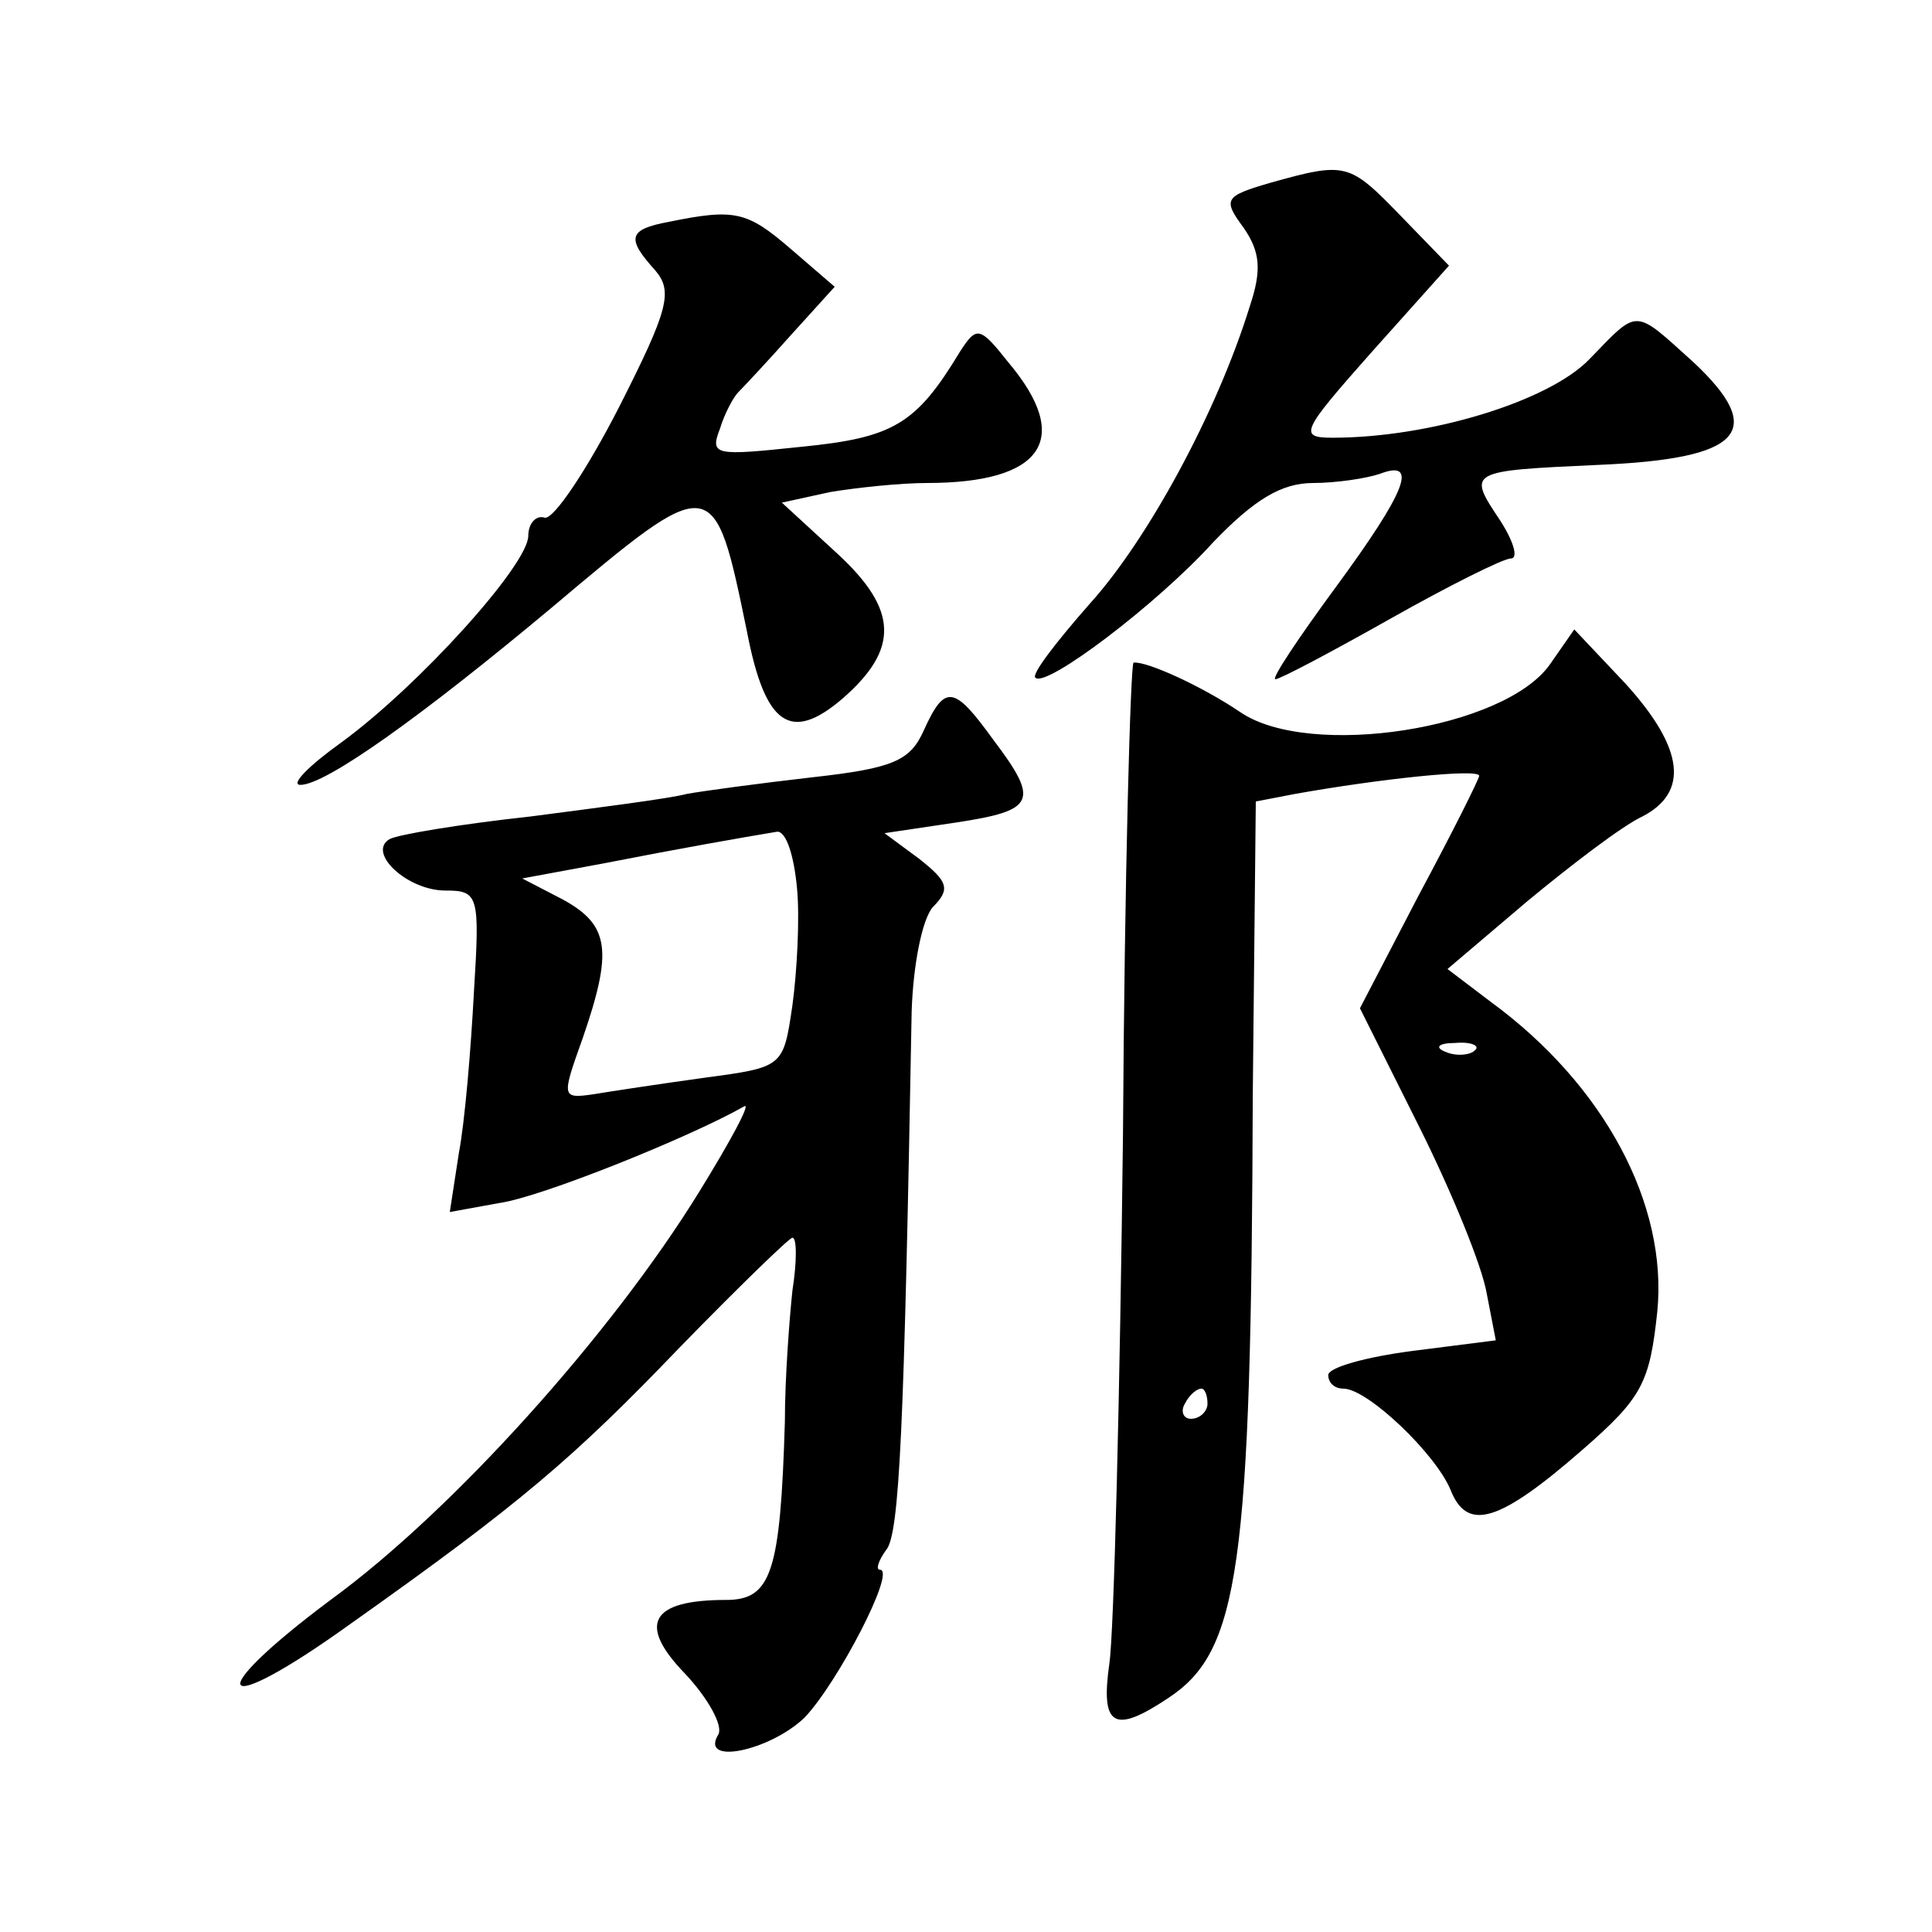
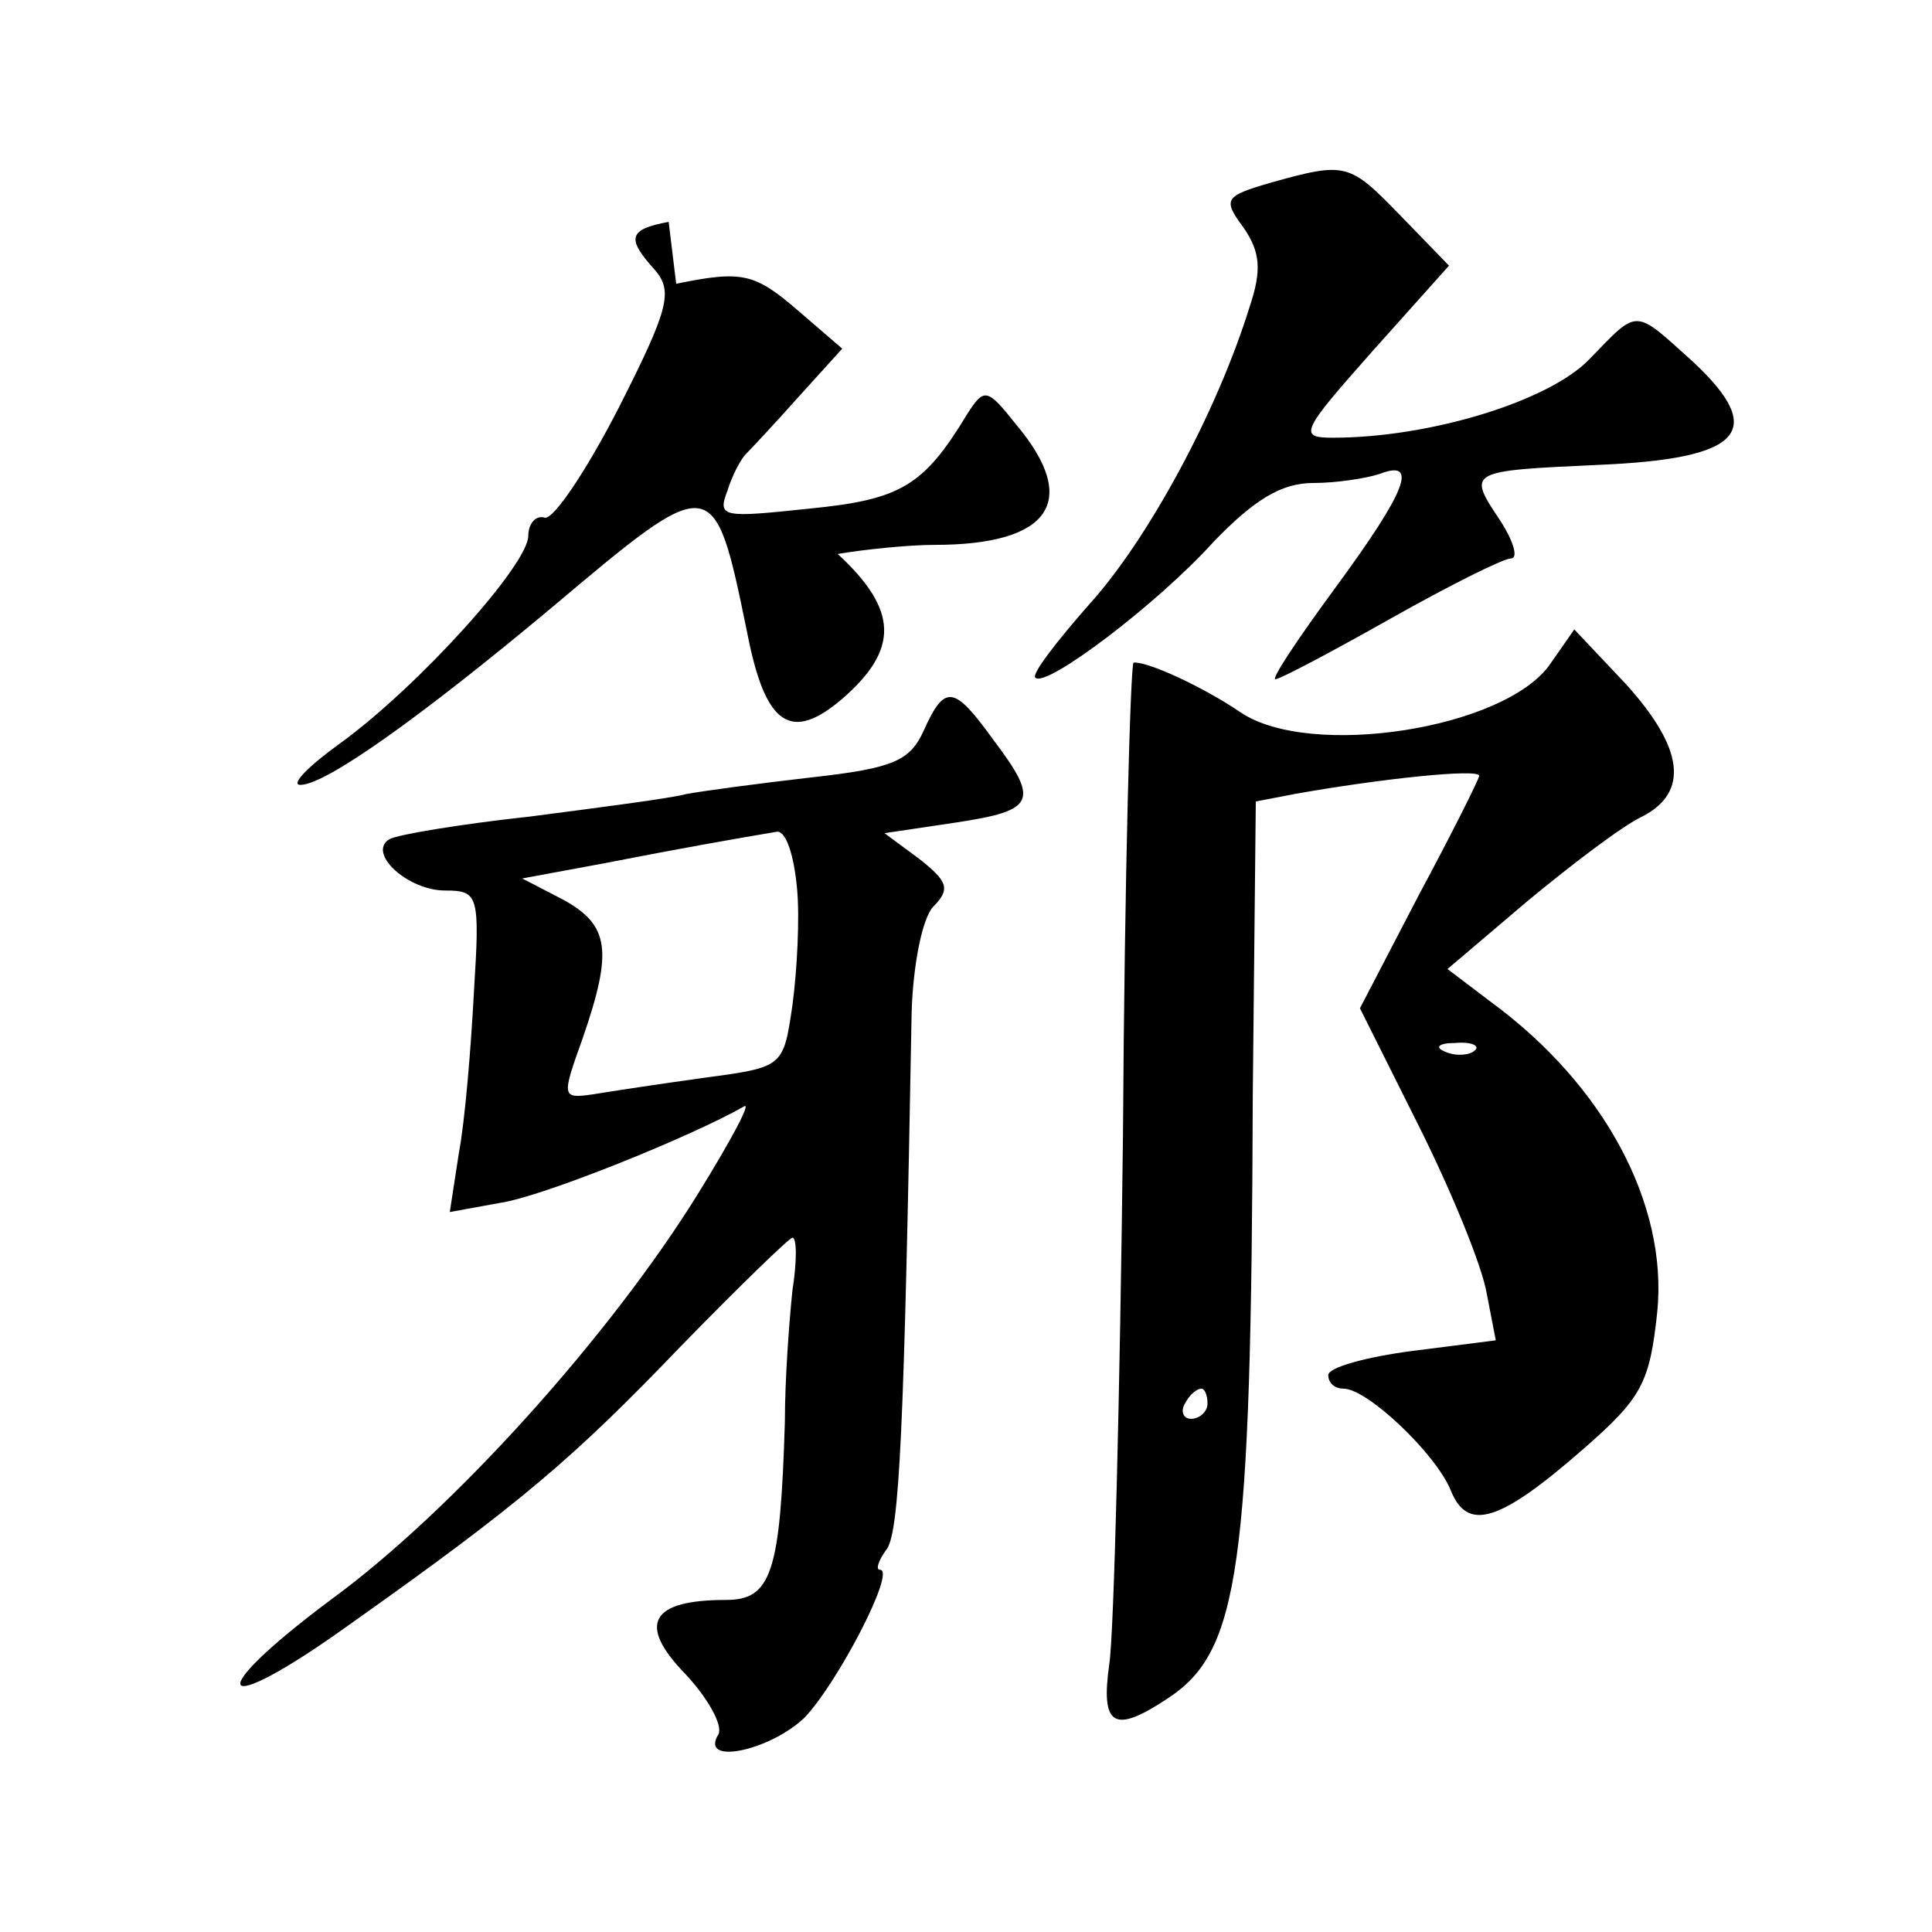
<svg xmlns="http://www.w3.org/2000/svg" version="1.0" width="128pt" height="128pt" viewBox="0 0 128 128" preserveAspectRatio="xMidYMid meet">
  <g transform="translate(0,128) scale(0.1,-0.1)" fill="#0" stroke="none">
-     <path d="M842 1159 c-31 -9 -32 -11 -18 -30 11 -16 12 -28 4 -52 -22 -71 -68 -155 -106 -197 -22 -25 -39 -47 -36 -49 7 -7 81 49 118 90 27 28 45 39 66 39 15 0 35 3 44 6 26 10 18 -11 -29 -75 -25 -34 -43 -61 -40 -61 3 0 37 18 76 40 39 22 75 40 80 40 5 0 2 11 -7 25 -22 33 -22 33 65 37 95 4 112 22 63 68 -40 36 -36 36 -69 2 -27 -28 -106 -52 -170 -52 -23 0 -21 4 26 57 l51 57 -32 33 c-34 35 -36 36 -86 22z M443 1133 c-27 -5 -28 -11 -9 -32 12 -14 9 -26 -24 -91 -21 -41 -43 -74 -49 -73 -6 2 -11 -4 -11 -12 0 -19 -72 -99 -124 -137 -21 -15 -34 -28 -27 -28 17 0 81 46 166 117 108 91 108 91 130 -16 12 -62 29 -73 63 -44 38 33 37 59 -3 96 l-37 34 32 7 c18 3 47 6 64 6 77 0 97 29 54 80 -19 24 -21 24 -32 7 -29 -48 -44 -57 -105 -63 -57 -6 -61 -6 -54 12 3 10 9 21 12 24 3 3 19 20 35 38 l29 32 -29 25 c-29 25 -37 27 -81 18z M1027 840 c-30 -43 -159 -63 -205 -32 -25 17 -62 34 -71 33 -2 -1 -6 -142 -7 -313 -2 -172 -6 -330 -9 -350 -6 -42 3 -47 39 -23 47 31 55 85 56 400 l2 194 26 5 c56 10 122 17 122 12 0 -2 -18 -38 -40 -79 l-39 -75 39 -78 c22 -44 42 -93 45 -111 l6 -31 -55 -7 c-31 -4 -56 -11 -56 -16 0 -5 4 -9 10 -9 16 0 61 -43 71 -67 11 -28 32 -22 88 27 39 34 44 44 49 91 7 71 -35 150 -110 205 l-29 22 53 45 c29 24 63 50 76 56 31 16 28 45 -11 88 l-34 36 -16 -23z m-50 -256 c-3 -3 -12 -4 -19 -1 -8 3 -5 6 6 6 11 1 17 -2 13 -5z m-177 -234 c0 -5 -5 -10 -11 -10 -5 0 -7 5 -4 10 3 6 8 10 11 10 2 0 4 -4 4 -10z M612 796 c-9 -20 -20 -25 -74 -31 -35 -4 -72 -9 -83 -11 -11 -3 -58 -9 -104 -15 -46 -5 -88 -12 -93 -15 -15 -9 12 -34 37 -34 22 0 23 -3 19 -67 -2 -38 -6 -86 -10 -107 l-6 -39 33 6 c28 4 127 44 162 64 5 3 -9 -23 -30 -57 -58 -94 -163 -211 -244 -270 -87 -65 -76 -80 13 -16 113 80 148 110 219 184 38 39 72 72 74 72 3 0 3 -16 0 -35 -2 -19 -5 -58 -5 -87 -3 -100 -9 -118 -39 -118 -50 0 -59 -16 -27 -49 15 -16 25 -34 22 -40 -13 -21 34 -11 57 11 22 23 61 98 50 98 -3 0 -1 6 4 13 9 10 12 80 17 357 1 31 7 61 14 69 12 12 10 17 -9 32 l-23 17 47 7 c53 8 56 14 25 55 -26 36 -32 37 -46 6z m-84 -104 c2 -20 0 -56 -3 -78 -6 -41 -6 -41 -58 -48 -29 -4 -62 -9 -74 -11 -21 -3 -21 -2 -7 37 20 58 18 75 -13 92 l-27 14 54 10 c51 10 91 17 115 21 6 0 11 -16 13 -37z" />
+     <path d="M842 1159 c-31 -9 -32 -11 -18 -30 11 -16 12 -28 4 -52 -22 -71 -68 -155 -106 -197 -22 -25 -39 -47 -36 -49 7 -7 81 49 118 90 27 28 45 39 66 39 15 0 35 3 44 6 26 10 18 -11 -29 -75 -25 -34 -43 -61 -40 -61 3 0 37 18 76 40 39 22 75 40 80 40 5 0 2 11 -7 25 -22 33 -22 33 65 37 95 4 112 22 63 68 -40 36 -36 36 -69 2 -27 -28 -106 -52 -170 -52 -23 0 -21 4 26 57 l51 57 -32 33 c-34 35 -36 36 -86 22z M443 1133 c-27 -5 -28 -11 -9 -32 12 -14 9 -26 -24 -91 -21 -41 -43 -74 -49 -73 -6 2 -11 -4 -11 -12 0 -19 -72 -99 -124 -137 -21 -15 -34 -28 -27 -28 17 0 81 46 166 117 108 91 108 91 130 -16 12 -62 29 -73 63 -44 38 33 37 59 -3 96 c18 3 47 6 64 6 77 0 97 29 54 80 -19 24 -21 24 -32 7 -29 -48 -44 -57 -105 -63 -57 -6 -61 -6 -54 12 3 10 9 21 12 24 3 3 19 20 35 38 l29 32 -29 25 c-29 25 -37 27 -81 18z M1027 840 c-30 -43 -159 -63 -205 -32 -25 17 -62 34 -71 33 -2 -1 -6 -142 -7 -313 -2 -172 -6 -330 -9 -350 -6 -42 3 -47 39 -23 47 31 55 85 56 400 l2 194 26 5 c56 10 122 17 122 12 0 -2 -18 -38 -40 -79 l-39 -75 39 -78 c22 -44 42 -93 45 -111 l6 -31 -55 -7 c-31 -4 -56 -11 -56 -16 0 -5 4 -9 10 -9 16 0 61 -43 71 -67 11 -28 32 -22 88 27 39 34 44 44 49 91 7 71 -35 150 -110 205 l-29 22 53 45 c29 24 63 50 76 56 31 16 28 45 -11 88 l-34 36 -16 -23z m-50 -256 c-3 -3 -12 -4 -19 -1 -8 3 -5 6 6 6 11 1 17 -2 13 -5z m-177 -234 c0 -5 -5 -10 -11 -10 -5 0 -7 5 -4 10 3 6 8 10 11 10 2 0 4 -4 4 -10z M612 796 c-9 -20 -20 -25 -74 -31 -35 -4 -72 -9 -83 -11 -11 -3 -58 -9 -104 -15 -46 -5 -88 -12 -93 -15 -15 -9 12 -34 37 -34 22 0 23 -3 19 -67 -2 -38 -6 -86 -10 -107 l-6 -39 33 6 c28 4 127 44 162 64 5 3 -9 -23 -30 -57 -58 -94 -163 -211 -244 -270 -87 -65 -76 -80 13 -16 113 80 148 110 219 184 38 39 72 72 74 72 3 0 3 -16 0 -35 -2 -19 -5 -58 -5 -87 -3 -100 -9 -118 -39 -118 -50 0 -59 -16 -27 -49 15 -16 25 -34 22 -40 -13 -21 34 -11 57 11 22 23 61 98 50 98 -3 0 -1 6 4 13 9 10 12 80 17 357 1 31 7 61 14 69 12 12 10 17 -9 32 l-23 17 47 7 c53 8 56 14 25 55 -26 36 -32 37 -46 6z m-84 -104 c2 -20 0 -56 -3 -78 -6 -41 -6 -41 -58 -48 -29 -4 -62 -9 -74 -11 -21 -3 -21 -2 -7 37 20 58 18 75 -13 92 l-27 14 54 10 c51 10 91 17 115 21 6 0 11 -16 13 -37z" />
  </g>
</svg>